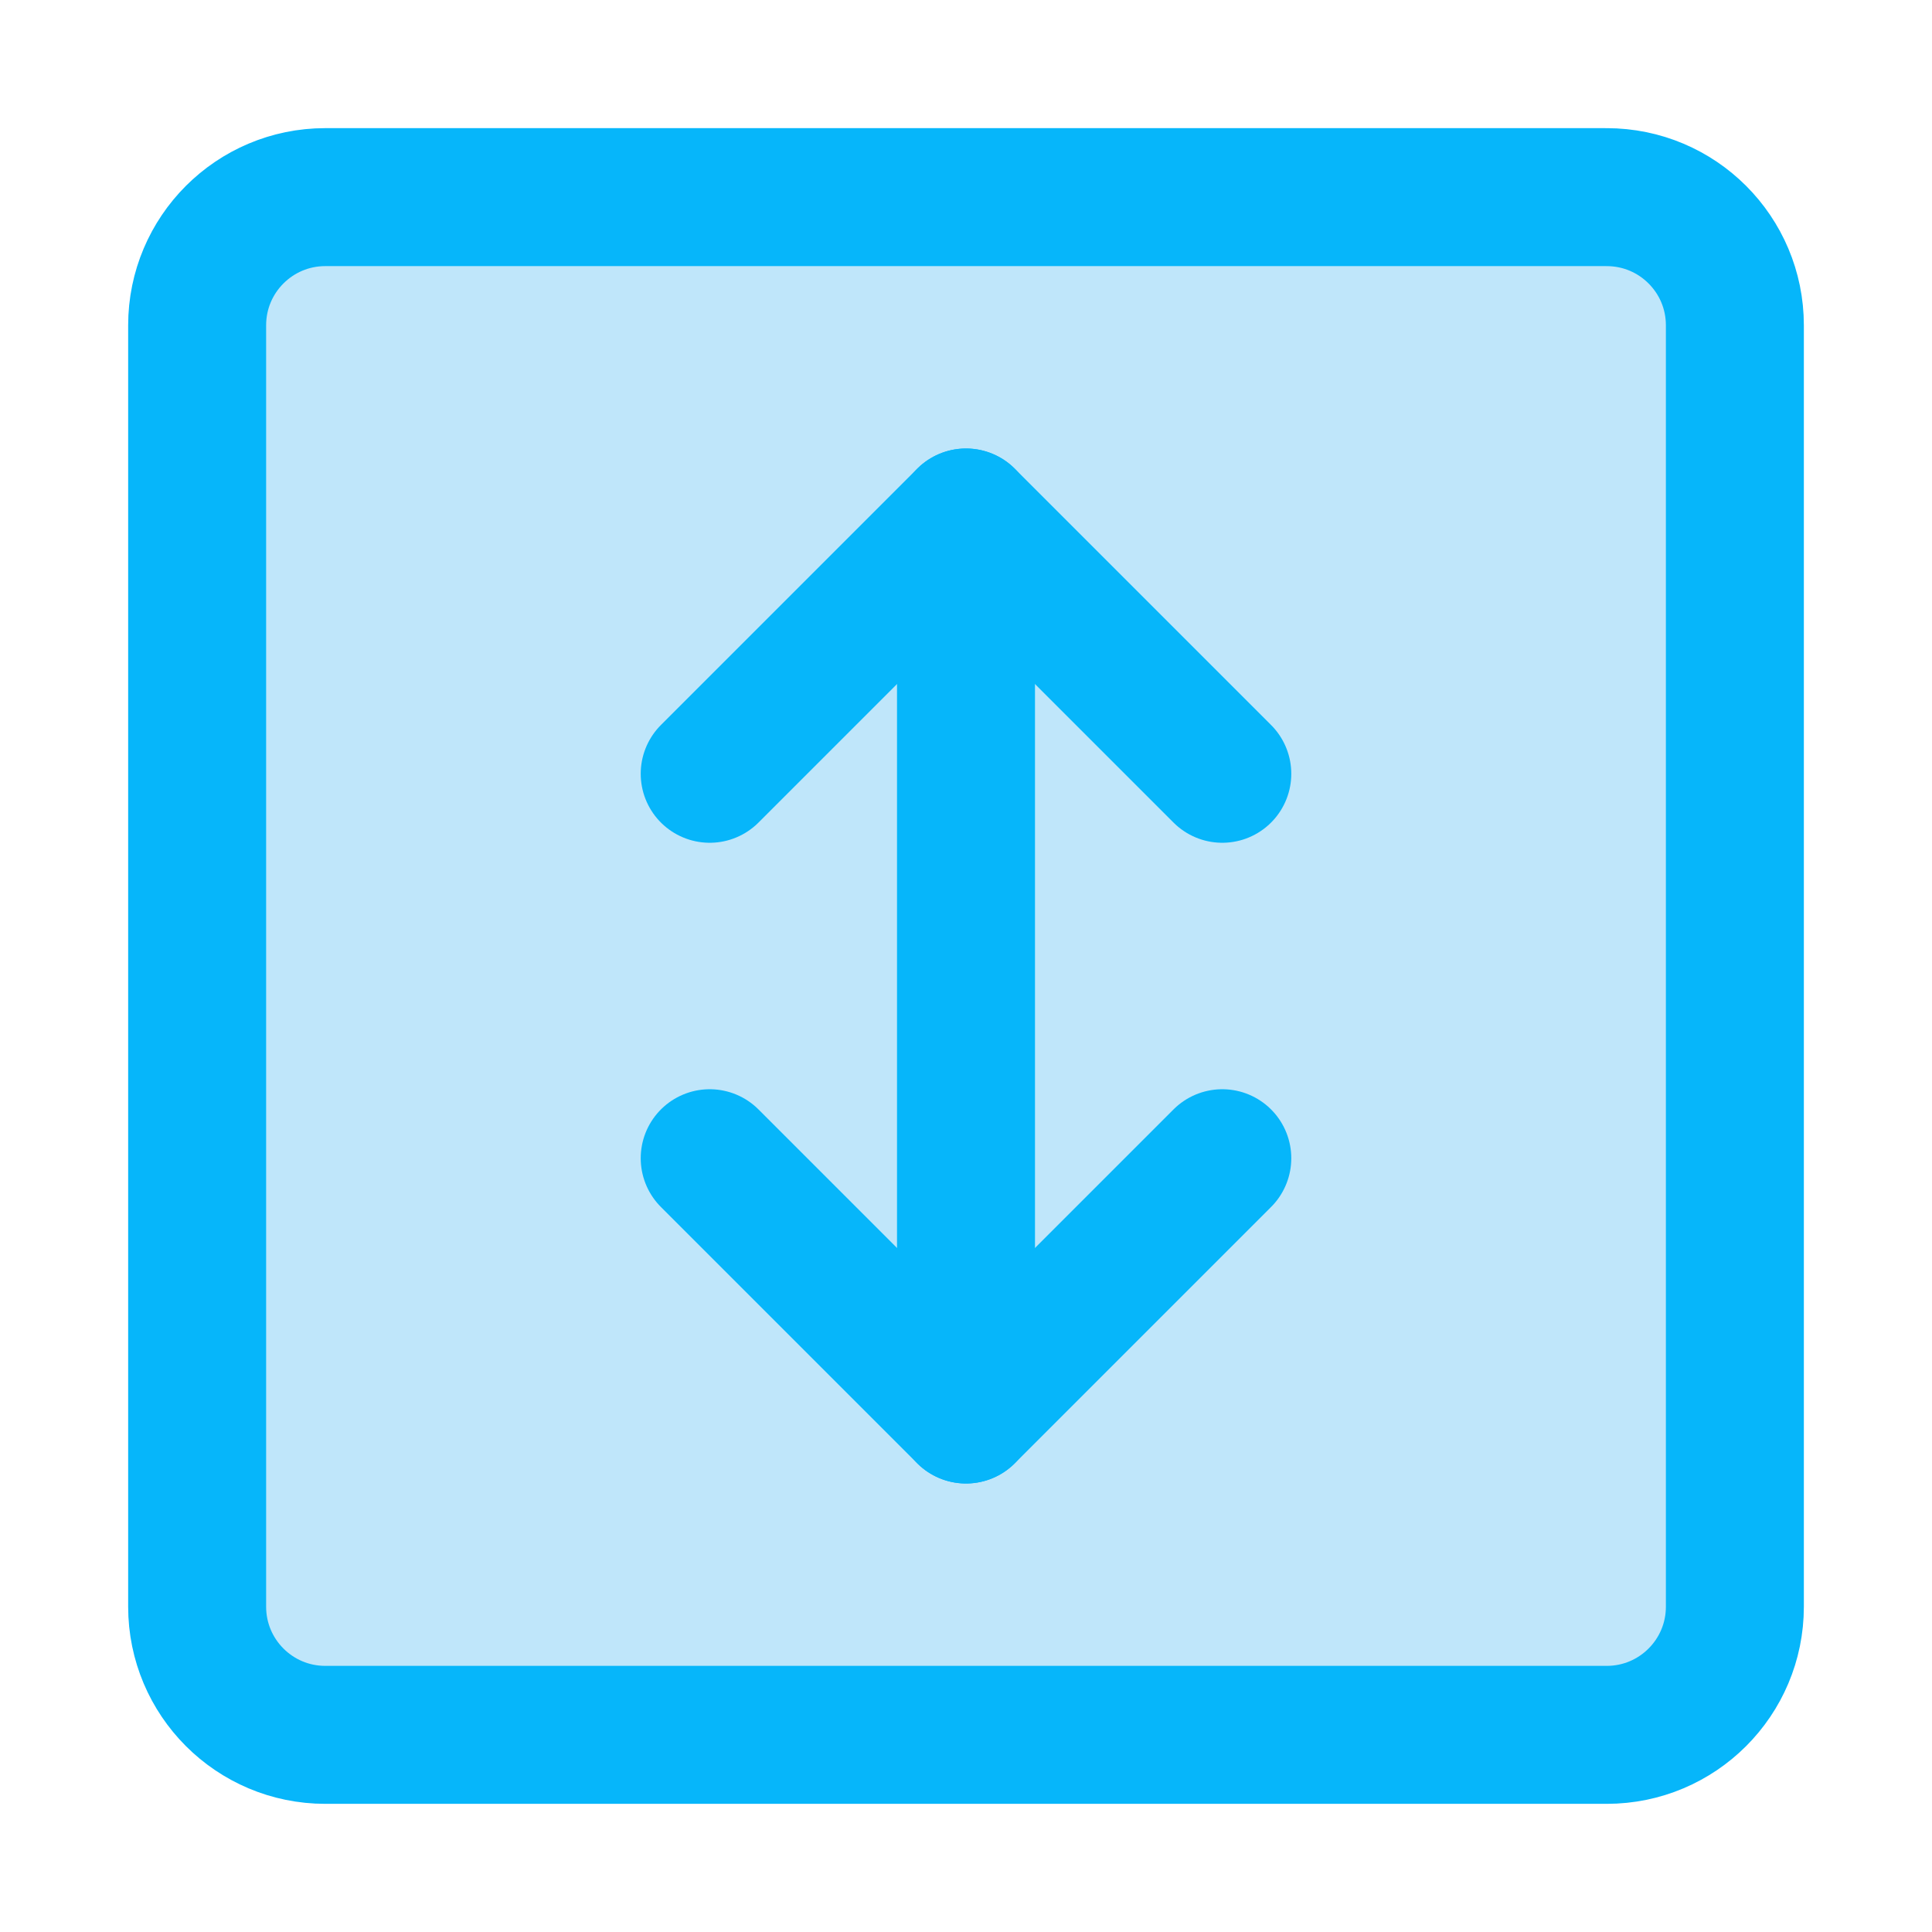
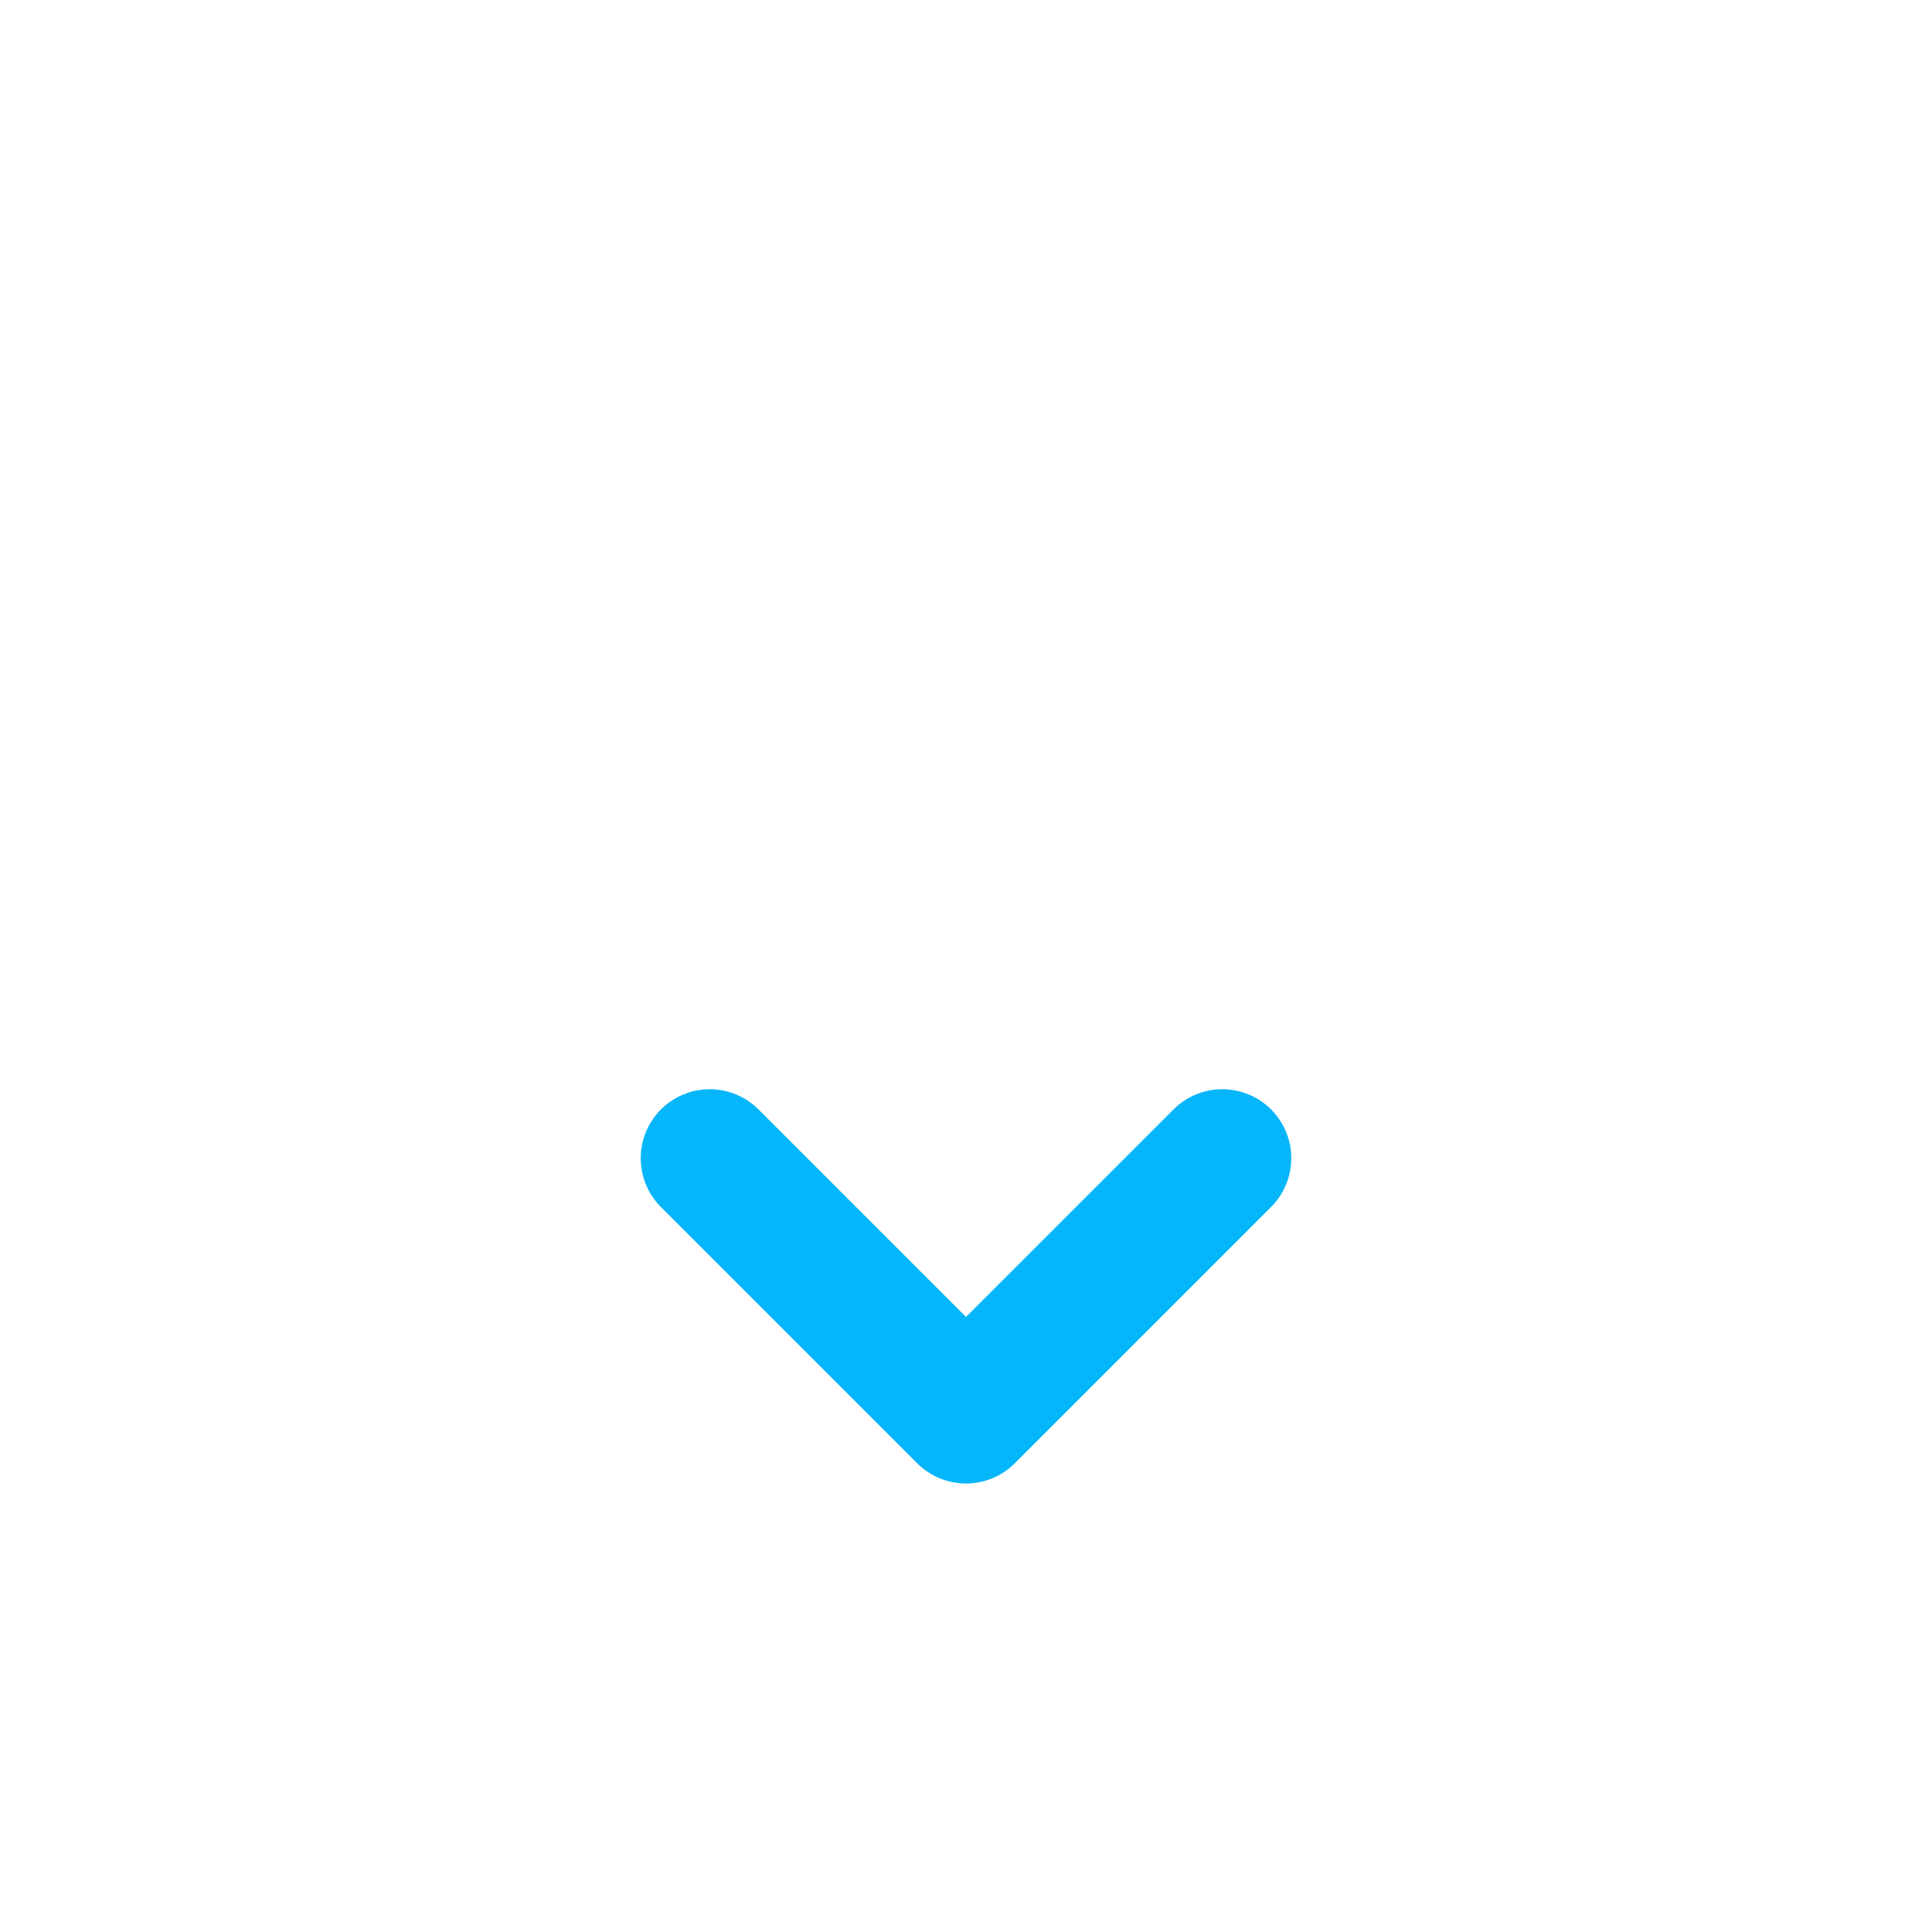
<svg xmlns="http://www.w3.org/2000/svg" fill="none" viewBox="-4.285 -4.285 120 120" id="Line-Arrow-Fit-To-Height-Square--Streamline-Core" height="120" width="120">
  <desc>    Line Arrow Fit To Height Square Streamline Icon: https://streamlinehq.com  </desc>
  <g id="line-arrow-fit-to-height-square">
-     <path id="Vector" fill="#bfe6fa" d="M95.511 7.959H15.919c-4.396 0 -7.959 3.564 -7.959 7.959v79.593c0 4.396 3.564 7.959 7.959 7.959h79.593c4.396 0 7.959 -3.563 7.959 -7.959V15.919c0 -4.396 -3.563 -7.959 -7.959 -7.959Z" stroke-width="8.57" />
-     <path id="Vector_2" stroke="#06b6fa" stroke-linecap="round" stroke-linejoin="round" d="M95.511 7.959H15.919c-4.396 0 -7.959 3.564 -7.959 7.959v79.593c0 4.396 3.564 7.959 7.959 7.959h79.593c4.396 0 7.959 -3.563 7.959 -7.959V15.919c0 -4.396 -3.563 -7.959 -7.959 -7.959Z" stroke-width="8.57" />
    <path id="Vector 4425" stroke="#06b6fa" stroke-linecap="round" stroke-linejoin="round" d="m39.796 67.654 15.919 15.919 15.919 -15.919" stroke-width="8.57" />
-     <path id="Vector 4443" stroke="#06b6fa" stroke-linecap="round" stroke-linejoin="round" d="m55.715 27.857 0 55.715" stroke-width="8.57" />
-     <path id="Vector 4444" stroke="#06b6fa" stroke-linecap="round" stroke-linejoin="round" d="m39.796 43.776 15.919 -15.919 15.919 15.919" stroke-width="8.57" />
  </g>
</svg>